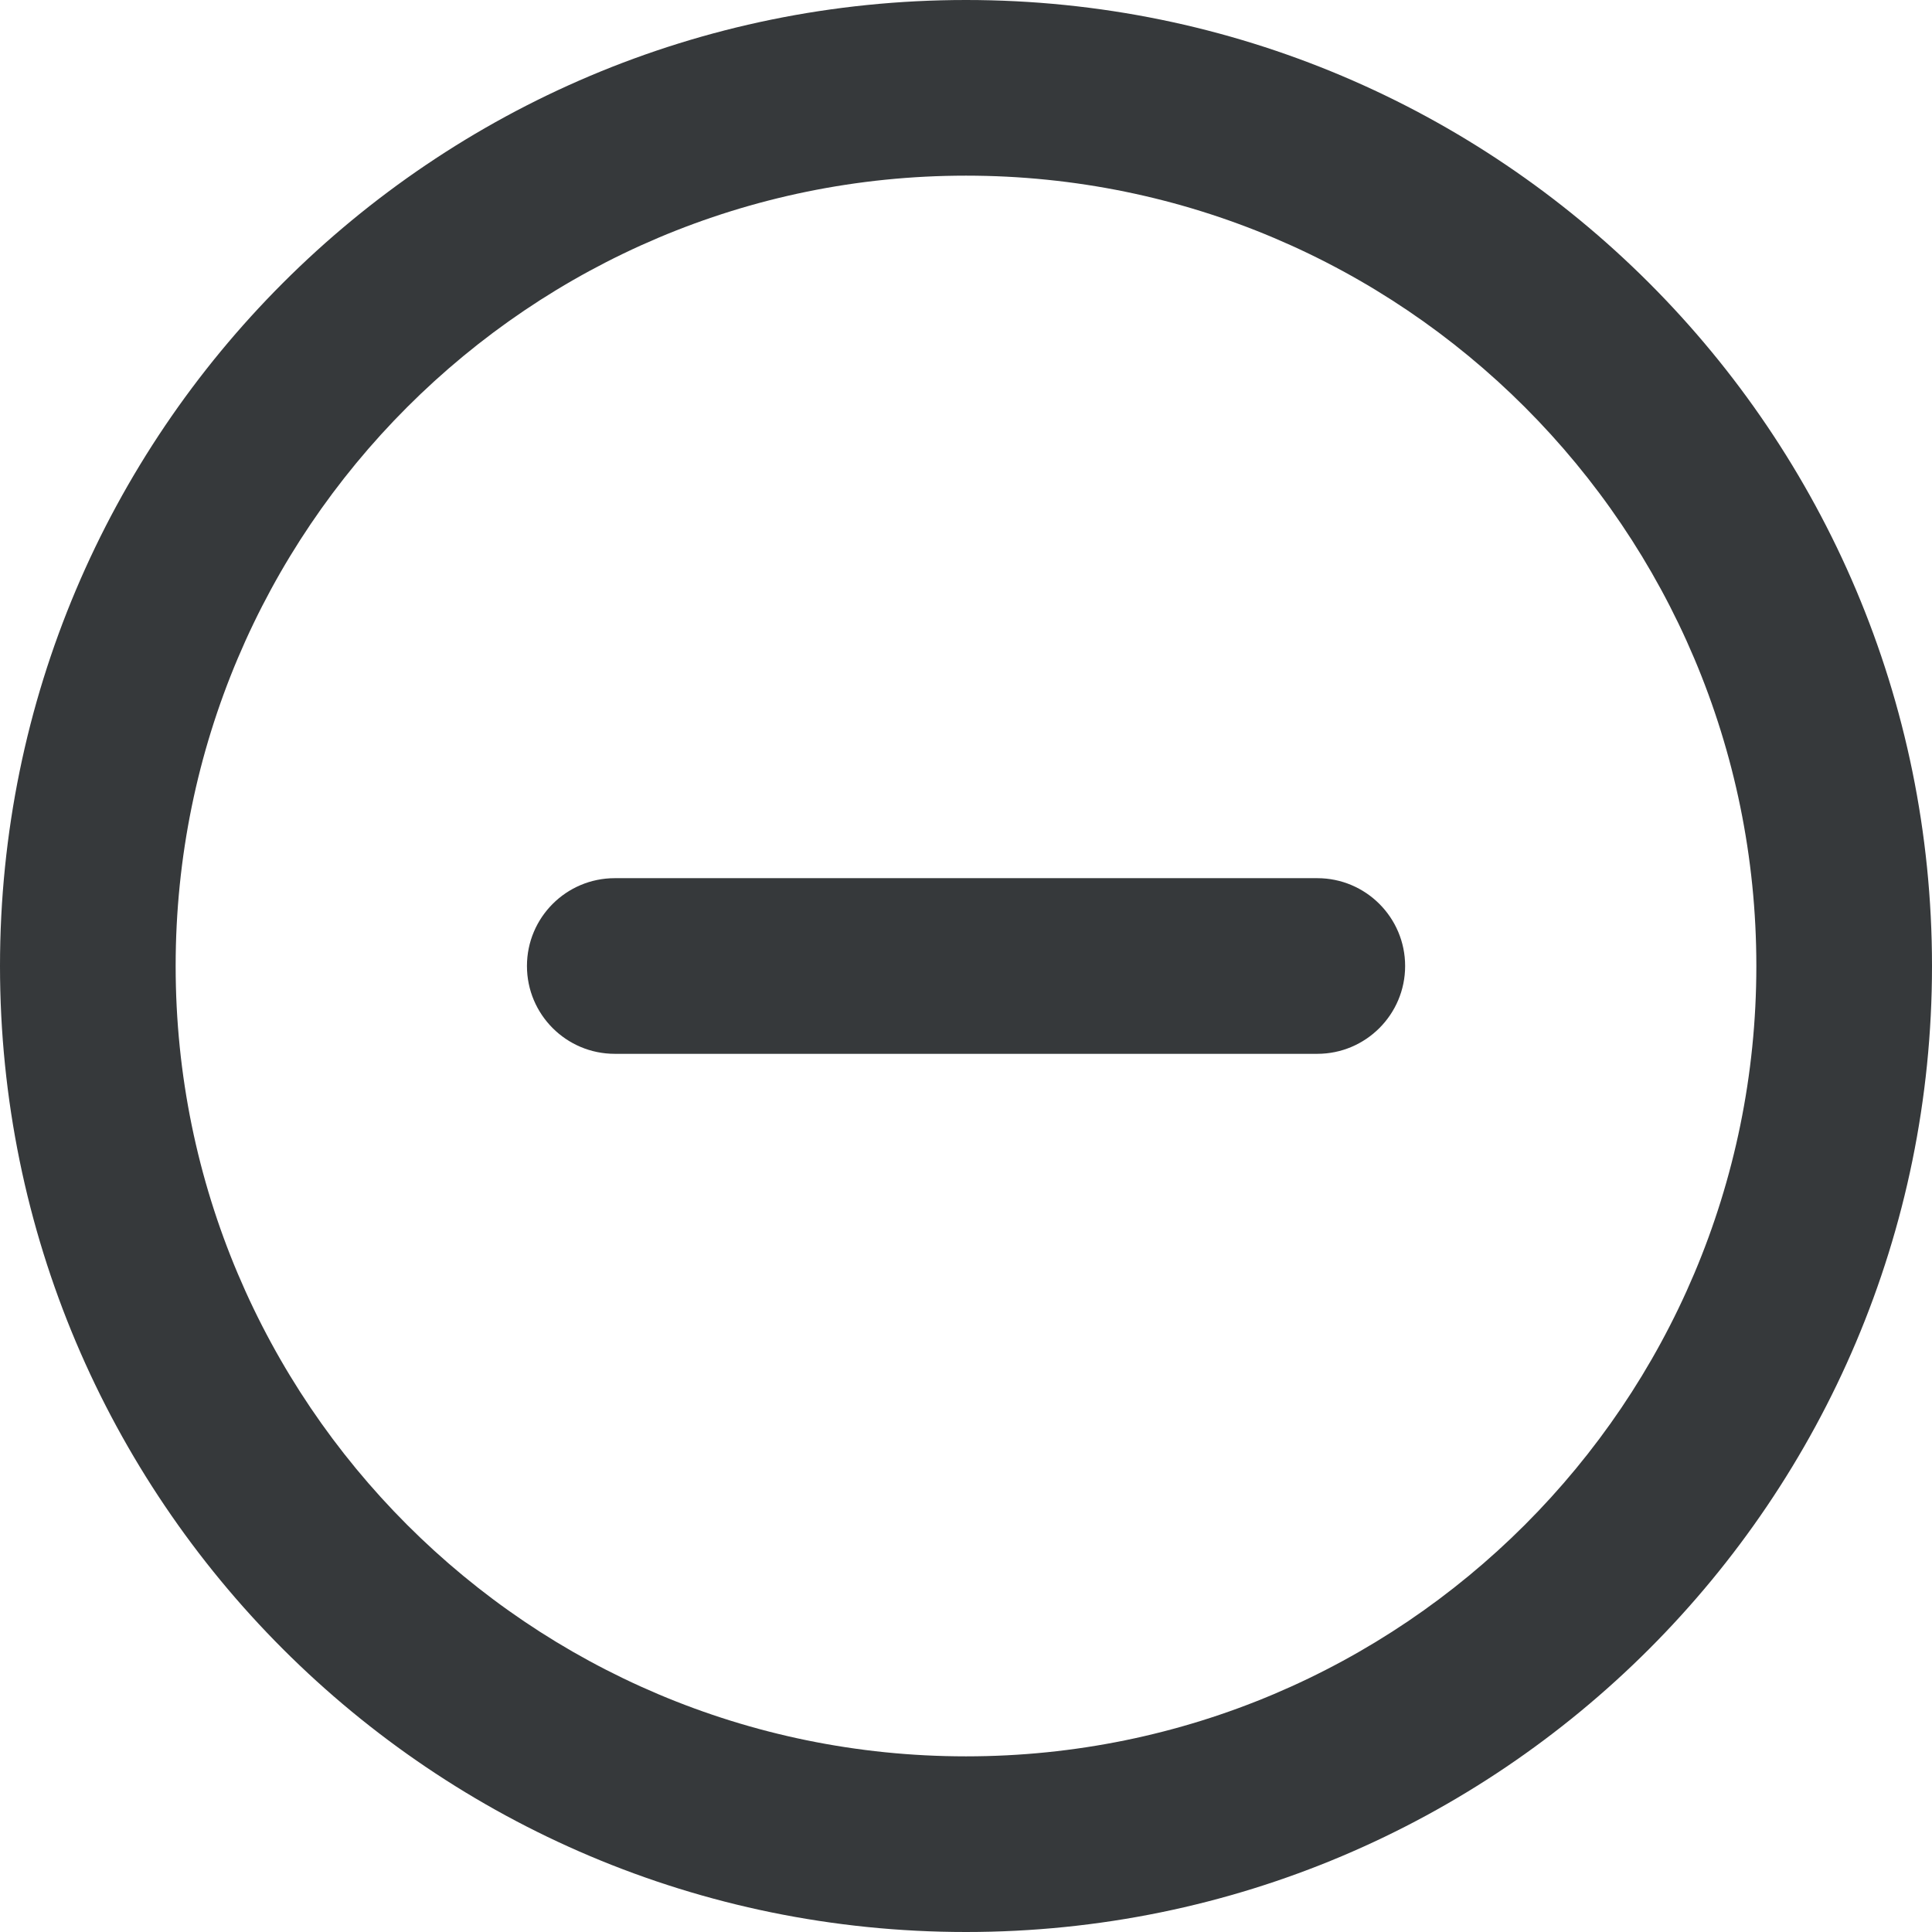
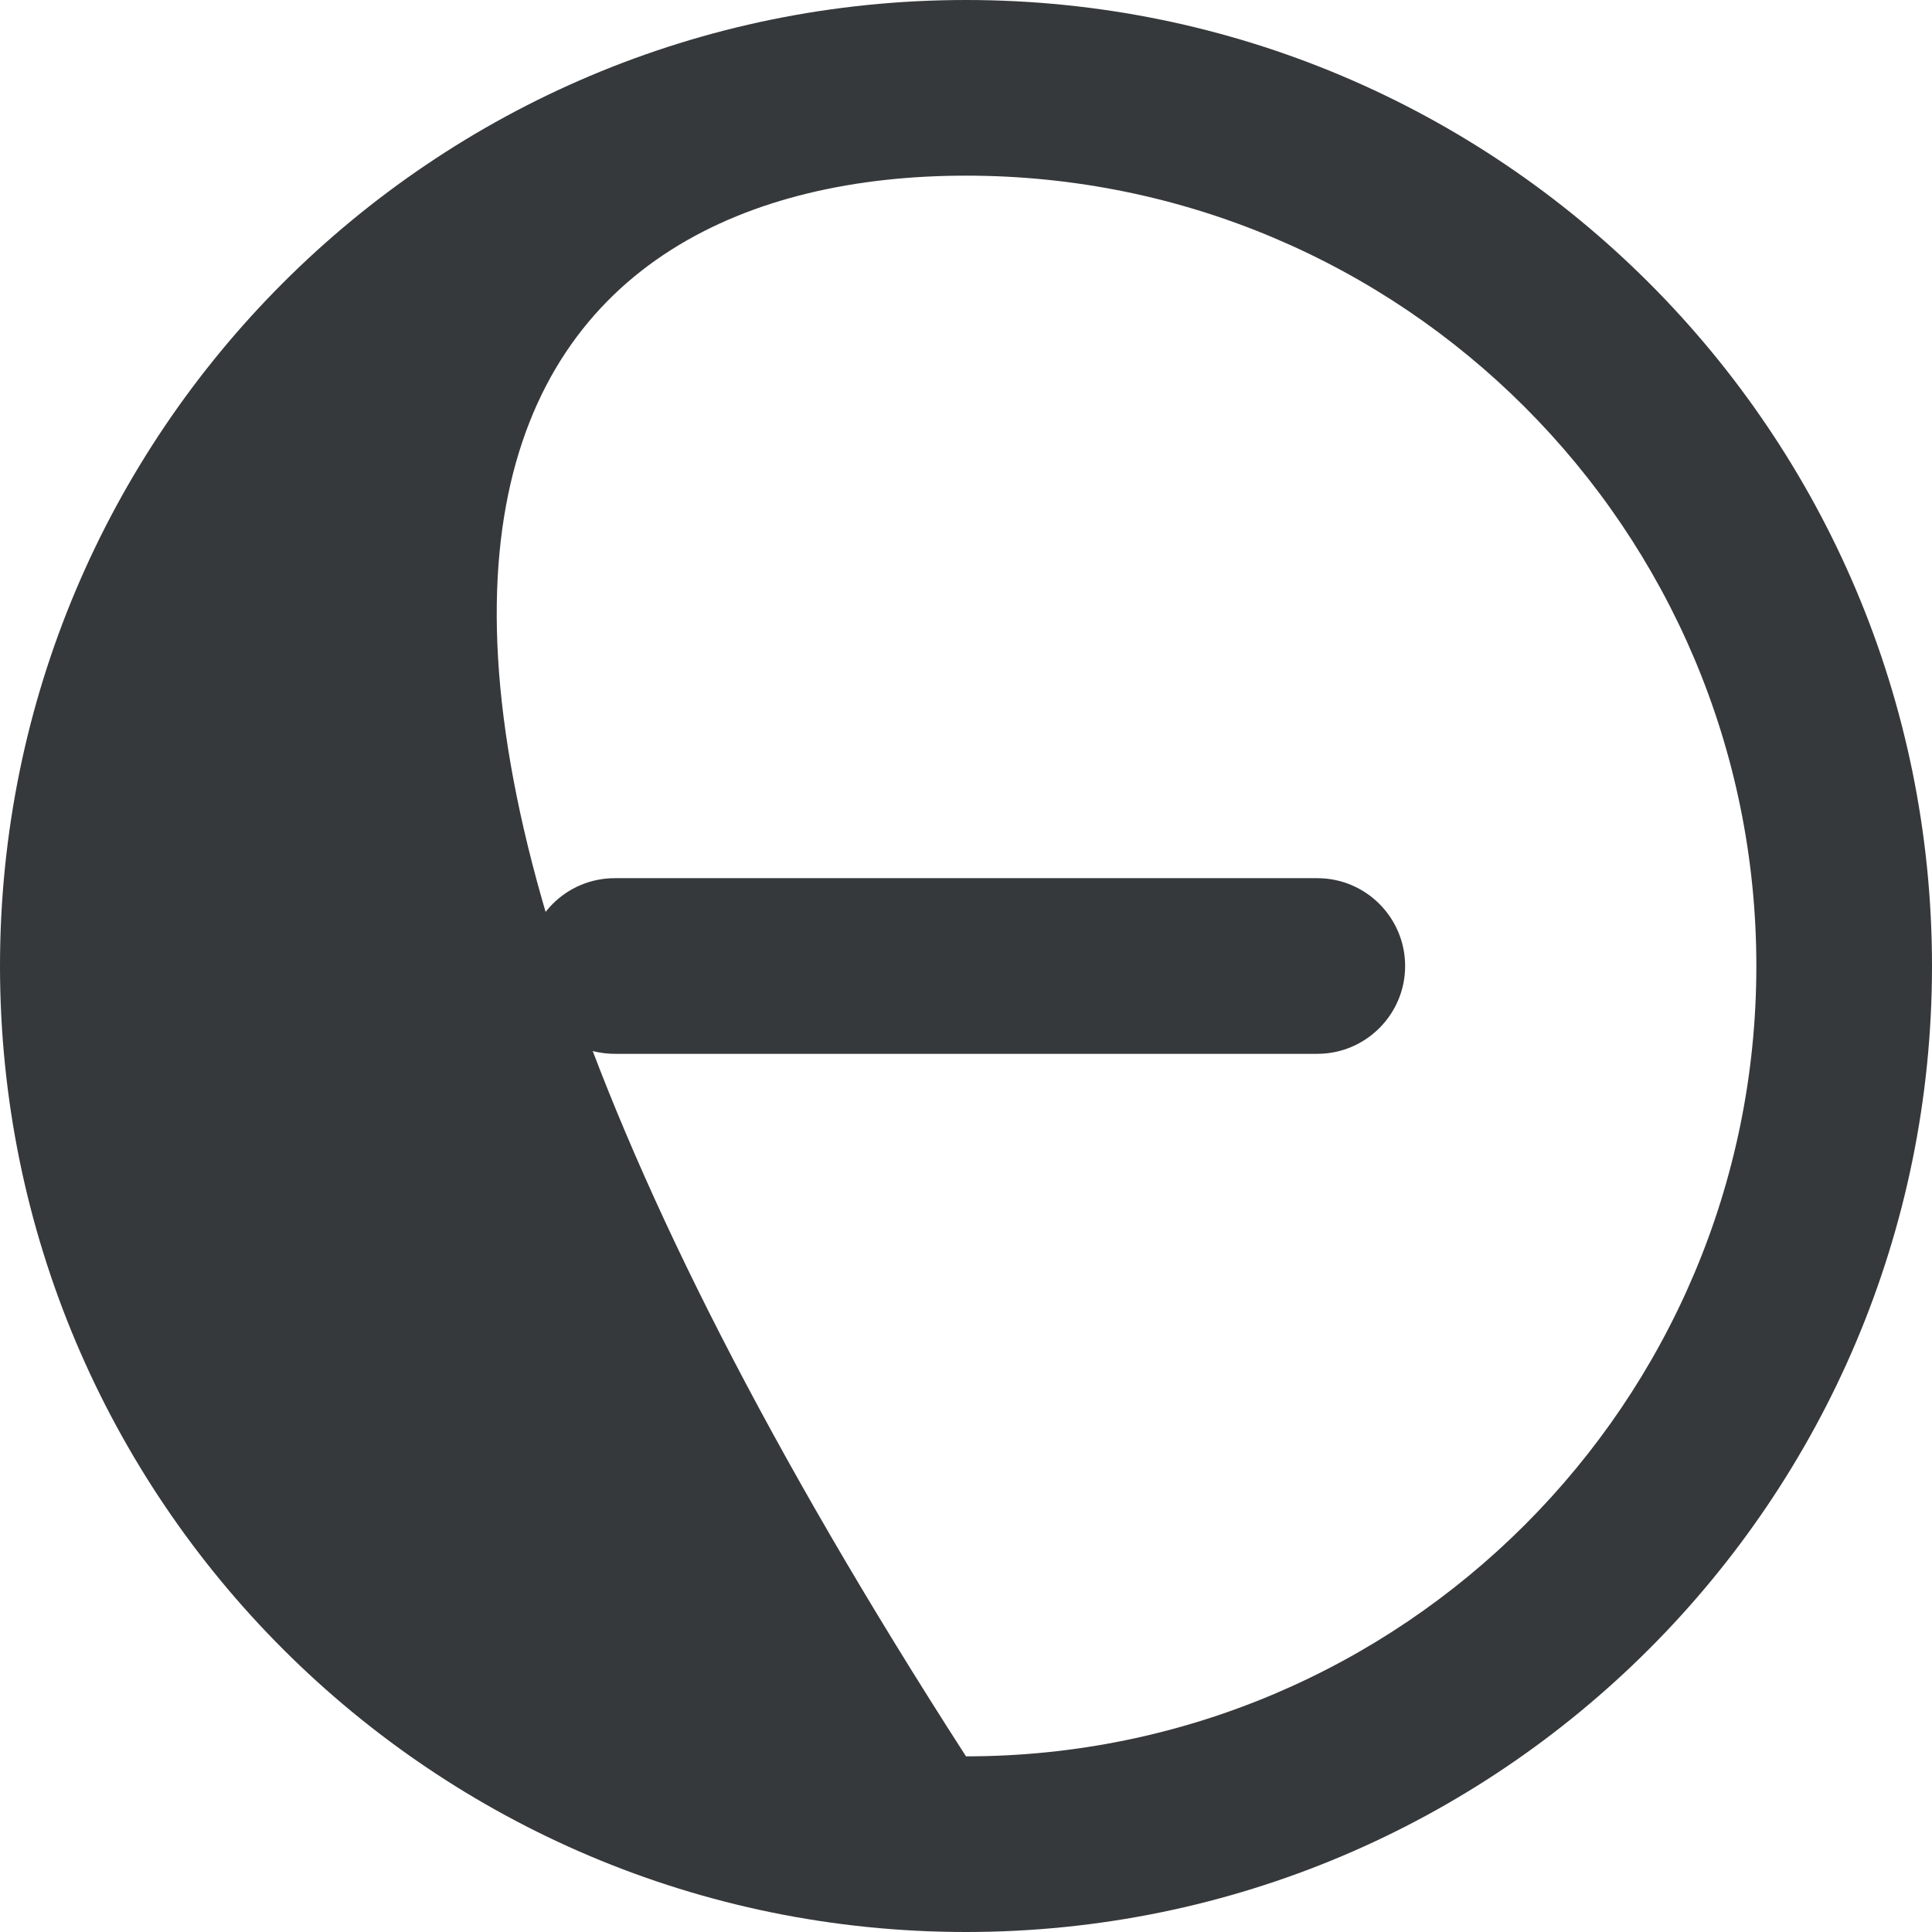
<svg xmlns="http://www.w3.org/2000/svg" width="24" height="24" viewBox="0 0 24 24" fill="none">
-   <path d="M12 0C5.373 0 0 5.372 0 12C0 18.628 5.373 24 12 24C18.627 24 24 18.628 24 12C24 5.372 18.627 0 12 0ZM12 21.818C6.578 21.818 2.182 17.422 2.182 12C2.182 6.578 6.578 2.182 12 2.182C17.422 2.182 21.818 6.578 21.818 12C21.818 17.422 17.422 21.818 12 21.818ZM16.363 10.909H7.637C7.034 10.909 6.546 11.398 6.546 12C6.546 12.602 7.034 13.091 7.637 13.091H16.364C16.966 13.091 17.455 12.602 17.455 12C17.455 11.398 16.966 10.909 16.364 10.909H16.363Z" fill="#36393B" />
+   <path d="M12 0C5.373 0 0 5.372 0 12C0 18.628 5.373 24 12 24C18.627 24 24 18.628 24 12C24 5.372 18.627 0 12 0ZM12 21.818C2.182 6.578 6.578 2.182 12 2.182C17.422 2.182 21.818 6.578 21.818 12C21.818 17.422 17.422 21.818 12 21.818ZM16.363 10.909H7.637C7.034 10.909 6.546 11.398 6.546 12C6.546 12.602 7.034 13.091 7.637 13.091H16.364C16.966 13.091 17.455 12.602 17.455 12C17.455 11.398 16.966 10.909 16.364 10.909H16.363Z" fill="#36393B" />
</svg>